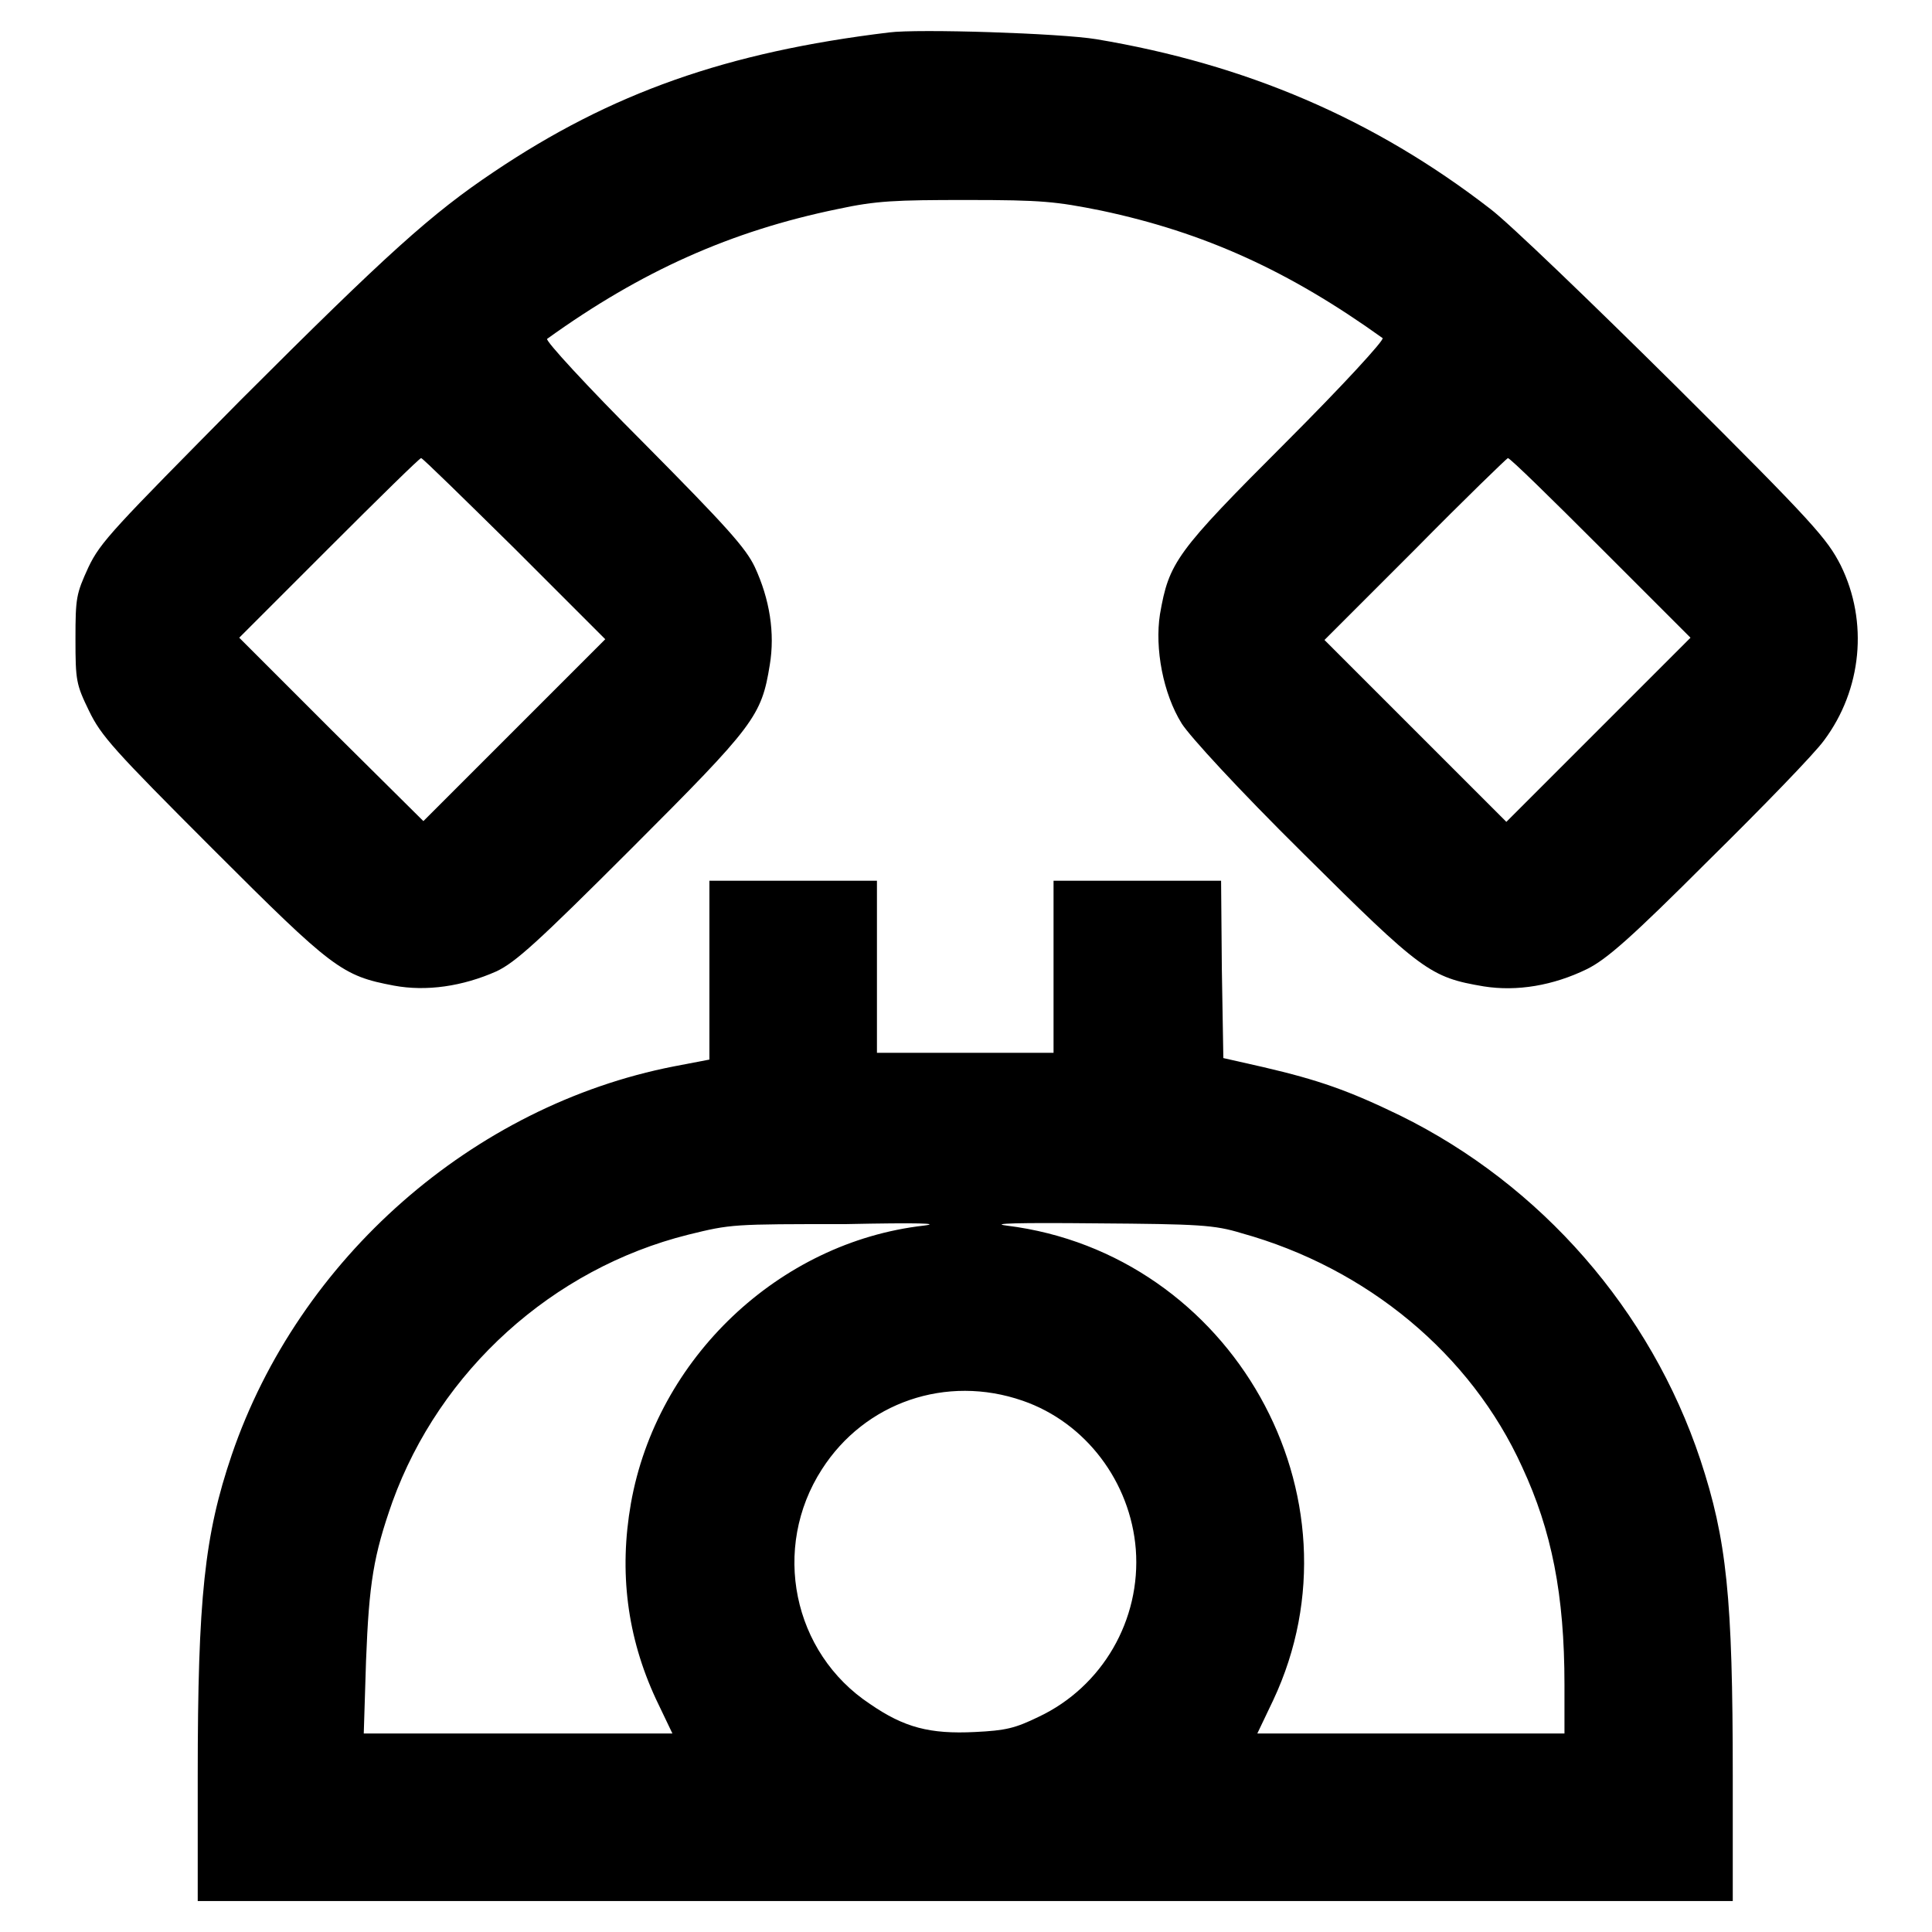
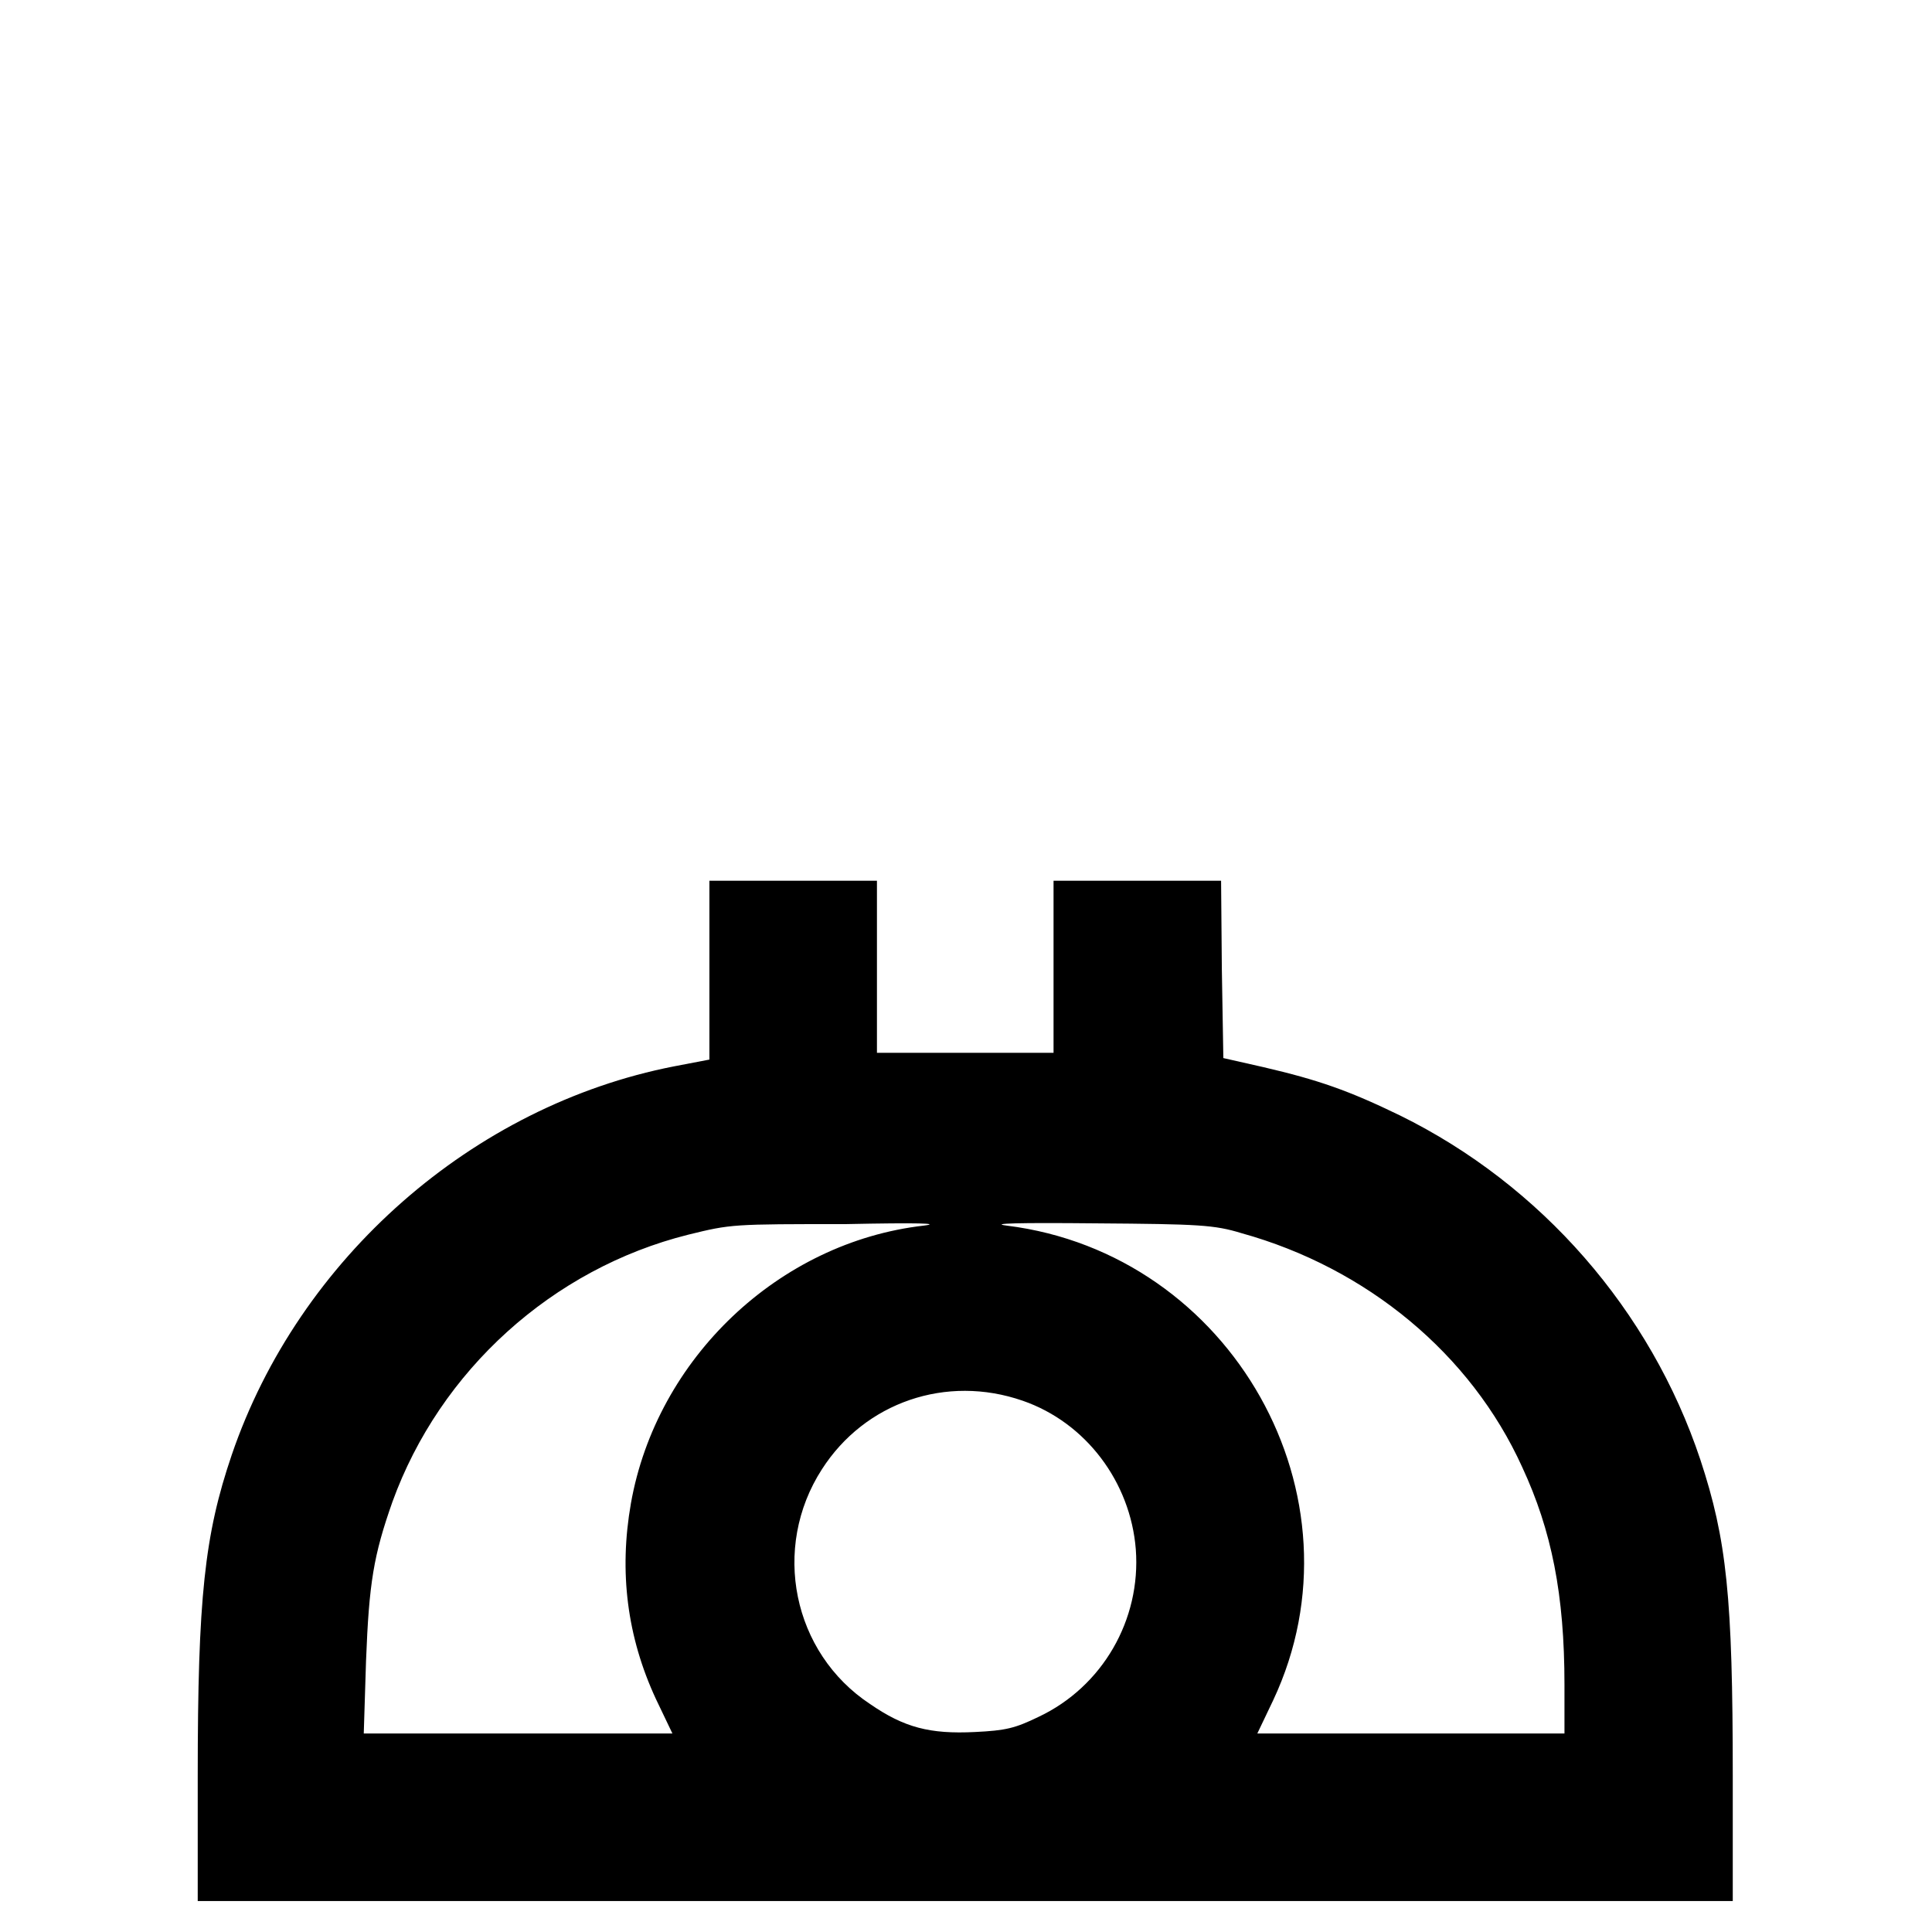
<svg xmlns="http://www.w3.org/2000/svg" version="1.1" x="0px" y="0px" viewBox="0 0 256 256" enable-background="new 0 0 256 256" xml:space="preserve">
  <g>
    <g>
      <g>
-         <path fill="#000000" d="M117.8,4.3C96.3,6.9,81,12.3,65.4,22.8c-8.2,5.5-14,10.7-33.5,30.2C15.1,70,13.3,71.8,11.7,75.2c-1.6,3.5-1.7,4-1.7,9.5c0,5.5,0.1,6,1.8,9.5c1.6,3.3,3.2,5.1,16.4,18.3c15.9,15.9,17.1,16.8,24,18.1c4.3,0.8,9.1,0.1,13.6-1.9c2.5-1.2,5.3-3.7,17.9-16.3c16.3-16.3,17.2-17.5,18.3-24.3c0.7-4.2,0-8.7-2-13c-1.2-2.5-3.7-5.3-14.7-16.4c-7.5-7.5-13.1-13.6-12.8-13.8c12.5-9,24.4-14.3,38.5-17.2c5.1-1.1,7.6-1.2,17.1-1.2c10,0,11.8,0.2,17.8,1.4c13.7,2.9,24.9,8,37.3,16.9c0.3,0.2-5.3,6.3-12.8,13.8c-14.6,14.6-15.5,15.9-16.7,22.8c-0.7,4.5,0.4,10.5,2.9,14.5c1.1,1.7,7.3,8.5,16.1,17.2c15.7,15.6,16.8,16.4,23.9,17.6c4.4,0.7,9.2-0.1,13.7-2.3c2.6-1.3,5.8-4.1,16.1-14.4c7.1-7,14-14.1,15.3-15.9c5-6.7,5.9-15.7,2.2-23.2c-1.8-3.5-3.4-5.4-21.9-23.8c-11-10.9-22-21.5-24.5-23.4c-15.5-12-32.5-19.2-52.2-22.5C140.5,4.4,121.6,3.8,117.8,4.3z M68.2,72.7l12,12L68.1,96.8l-12,12L43.9,96.7L31.7,84.5l11.9-11.9c6.6-6.6,12-11.9,12.2-11.9C56,60.7,61.5,66.1,68.2,72.7z M212.1,72.6L224,84.5l-12.2,12.2l-12.2,12.2l-12-12l-12.1-12.1l12-12c6.6-6.7,12.2-12.1,12.3-12.1C200.1,60.7,205.5,66,212.1,72.6z" />
        <path fill="#000000" d="M94,128.6v11.8l-4.7,0.9c-26.6,5.2-49.7,25.4-58.6,51.5c-3.6,10.6-4.5,18.9-4.5,42.5v16.6h101.7h101.7v-16.6c0-23.7-0.8-31.3-4.3-41.9c-6.6-19.8-21.1-36.4-39.8-45.6c-6.8-3.3-10.8-4.7-18.1-6.4l-5.3-1.2l-0.2-11.8l-0.1-11.7h-11.1h-11.1v11.4v11.4h-11.7h-11.7v-11.4v-11.4h-11.1H94V128.6z M122.4,162.4c-19.2,2.2-35.4,17.6-38.8,36.8c-1.6,9.1-0.5,17.7,3.3,25.9l2.2,4.6H68.7H48.2l0.3-9.6c0.4-10.4,1-14,3.5-21.1c6.3-17.4,21.2-30.9,39.2-35.4c5.7-1.4,5.8-1.4,20.9-1.4C121.7,162,124.8,162.1,122.4,162.4z M164.5,163.4c16.6,4.6,30.4,16,37.2,31c3.9,8.4,5.6,16.9,5.6,28.8v6.5H187h-20.4l2.1-4.4c12.7-27-5.5-59.2-35.3-62.9c-2.4-0.3,1.6-0.4,11.8-0.3C158.9,162.2,160.9,162.3,164.5,163.4z M135.5,185.6c8.4,2.9,14.3,10.8,15,19.7c0.7,9.3-4.4,18.2-12.9,22.2c-3.1,1.5-4.3,1.8-8.4,2c-6,0.3-9.4-0.6-13.9-3.7c-10.3-6.8-13.1-20.7-6.4-31.1C114.6,185.8,125.4,182.1,135.5,185.6z" />
      </g>
    </g>
  </g>
</svg>